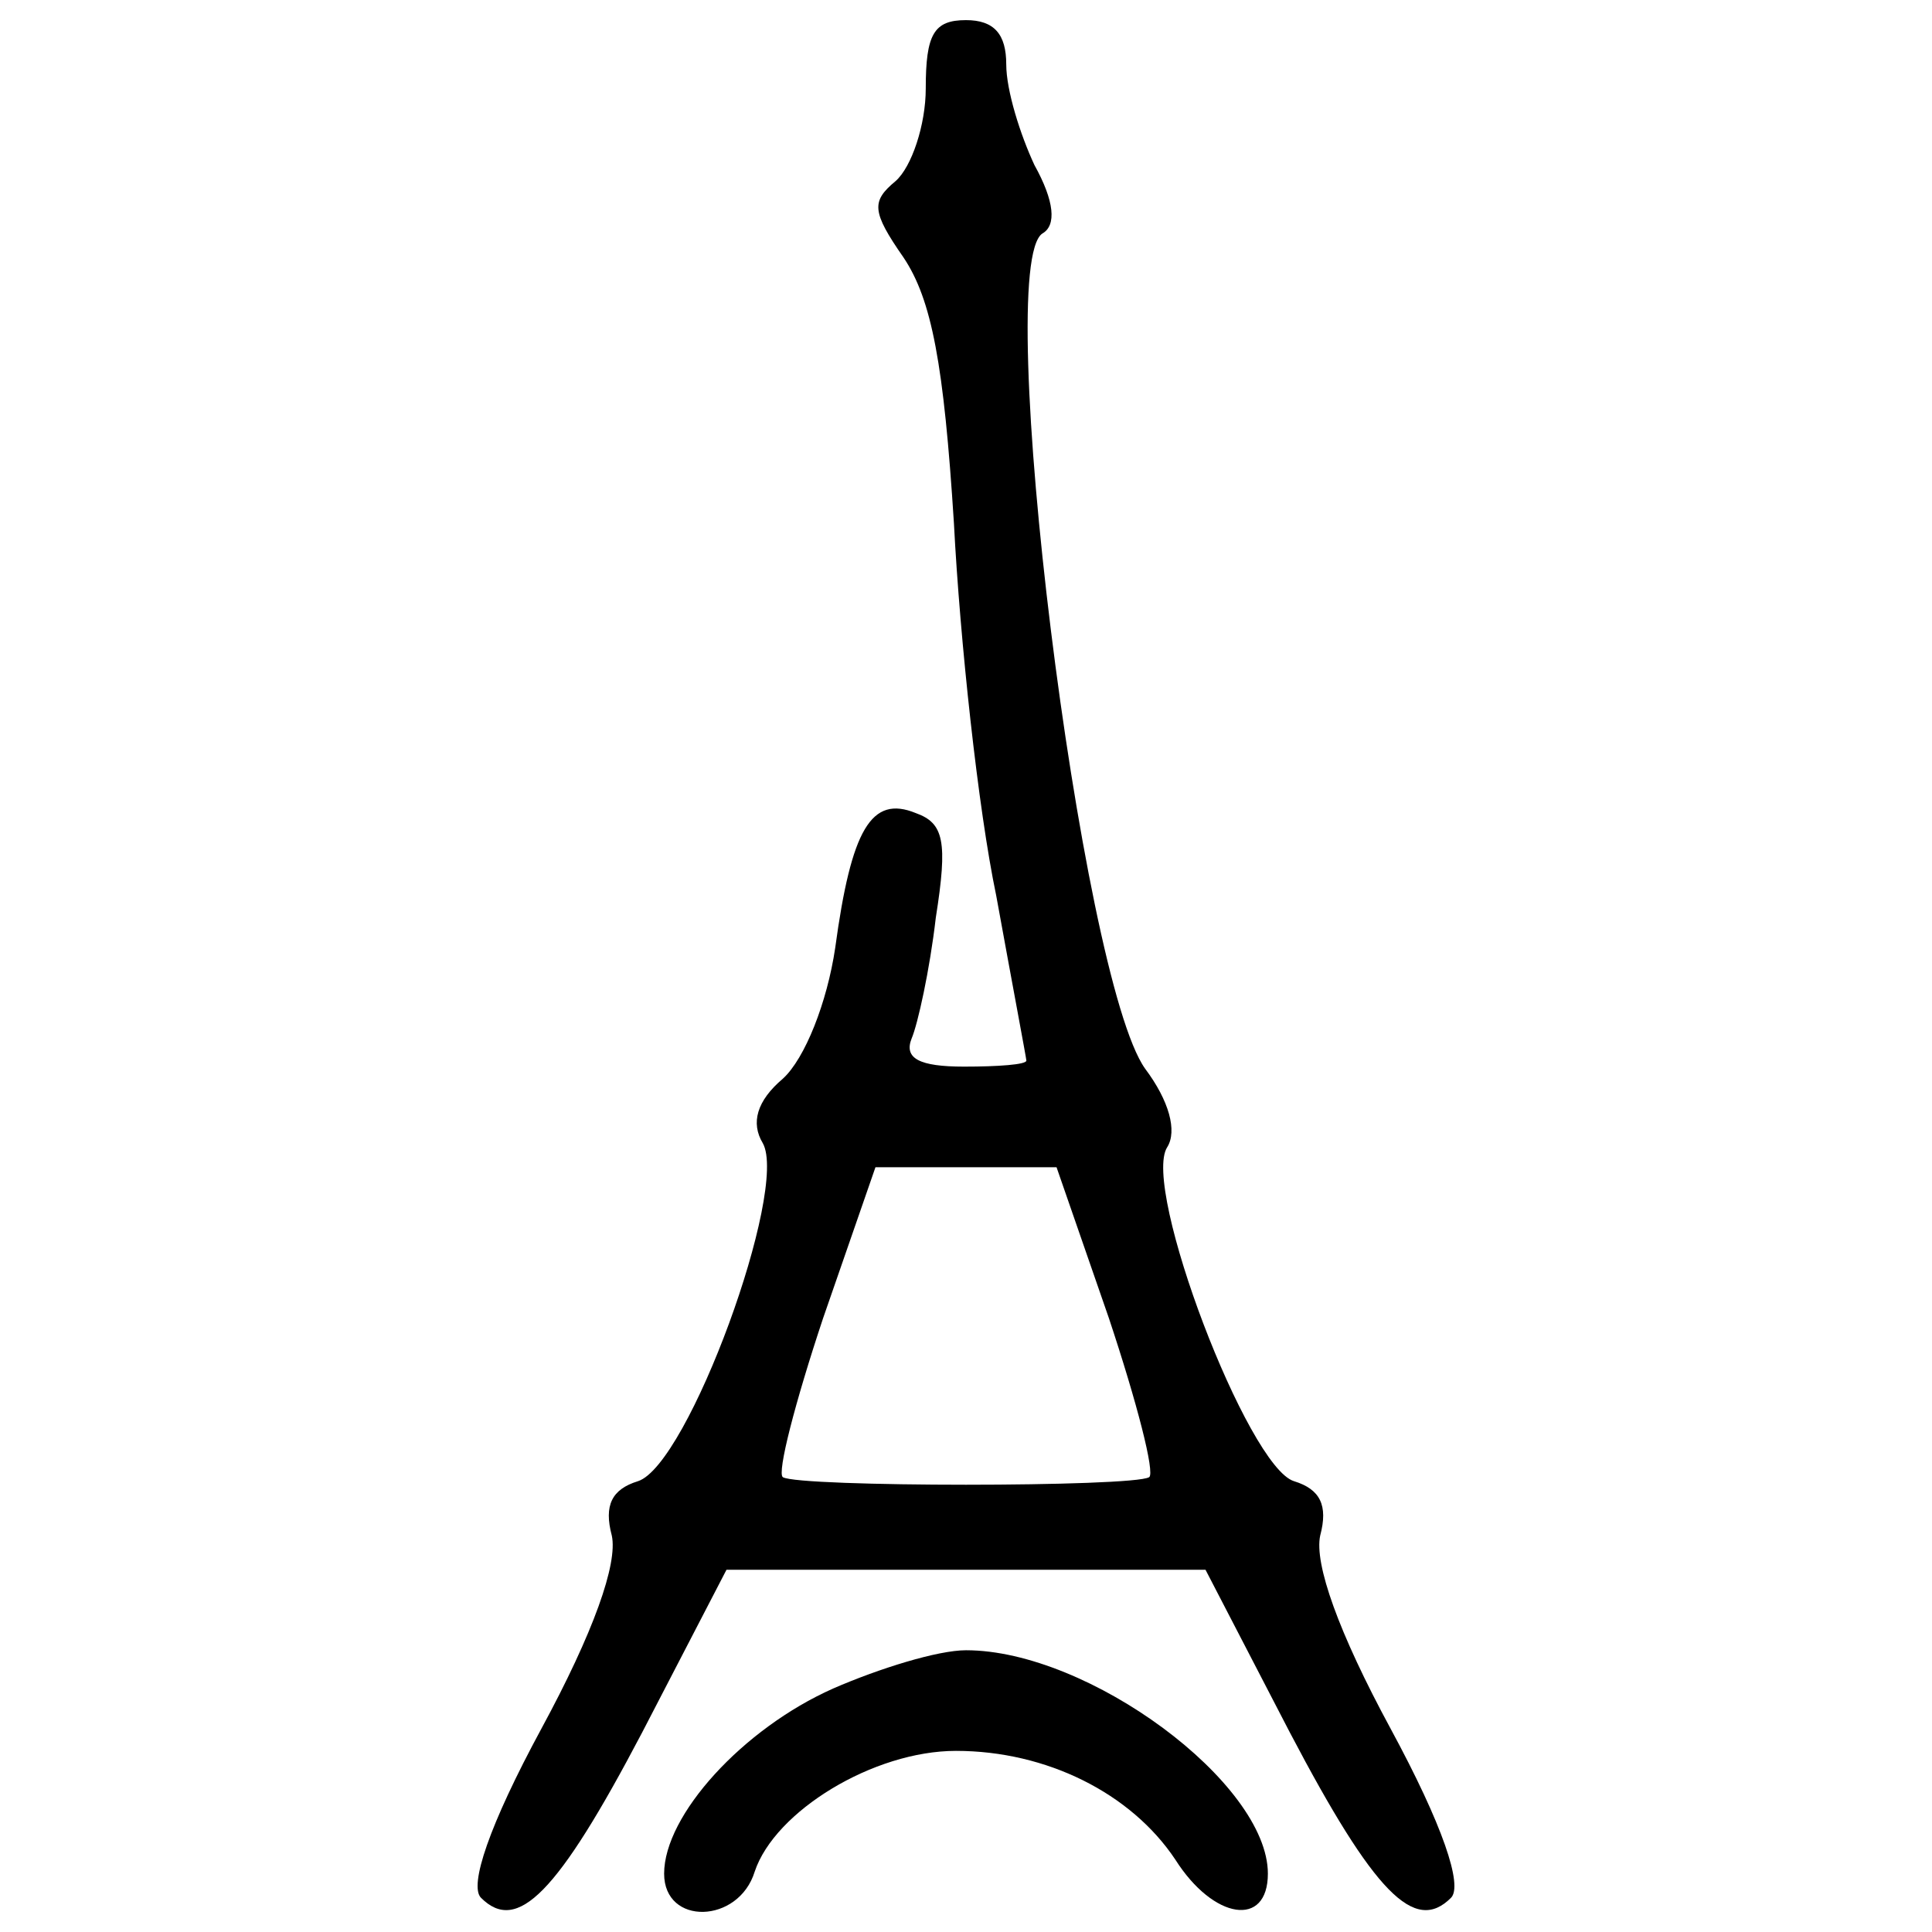
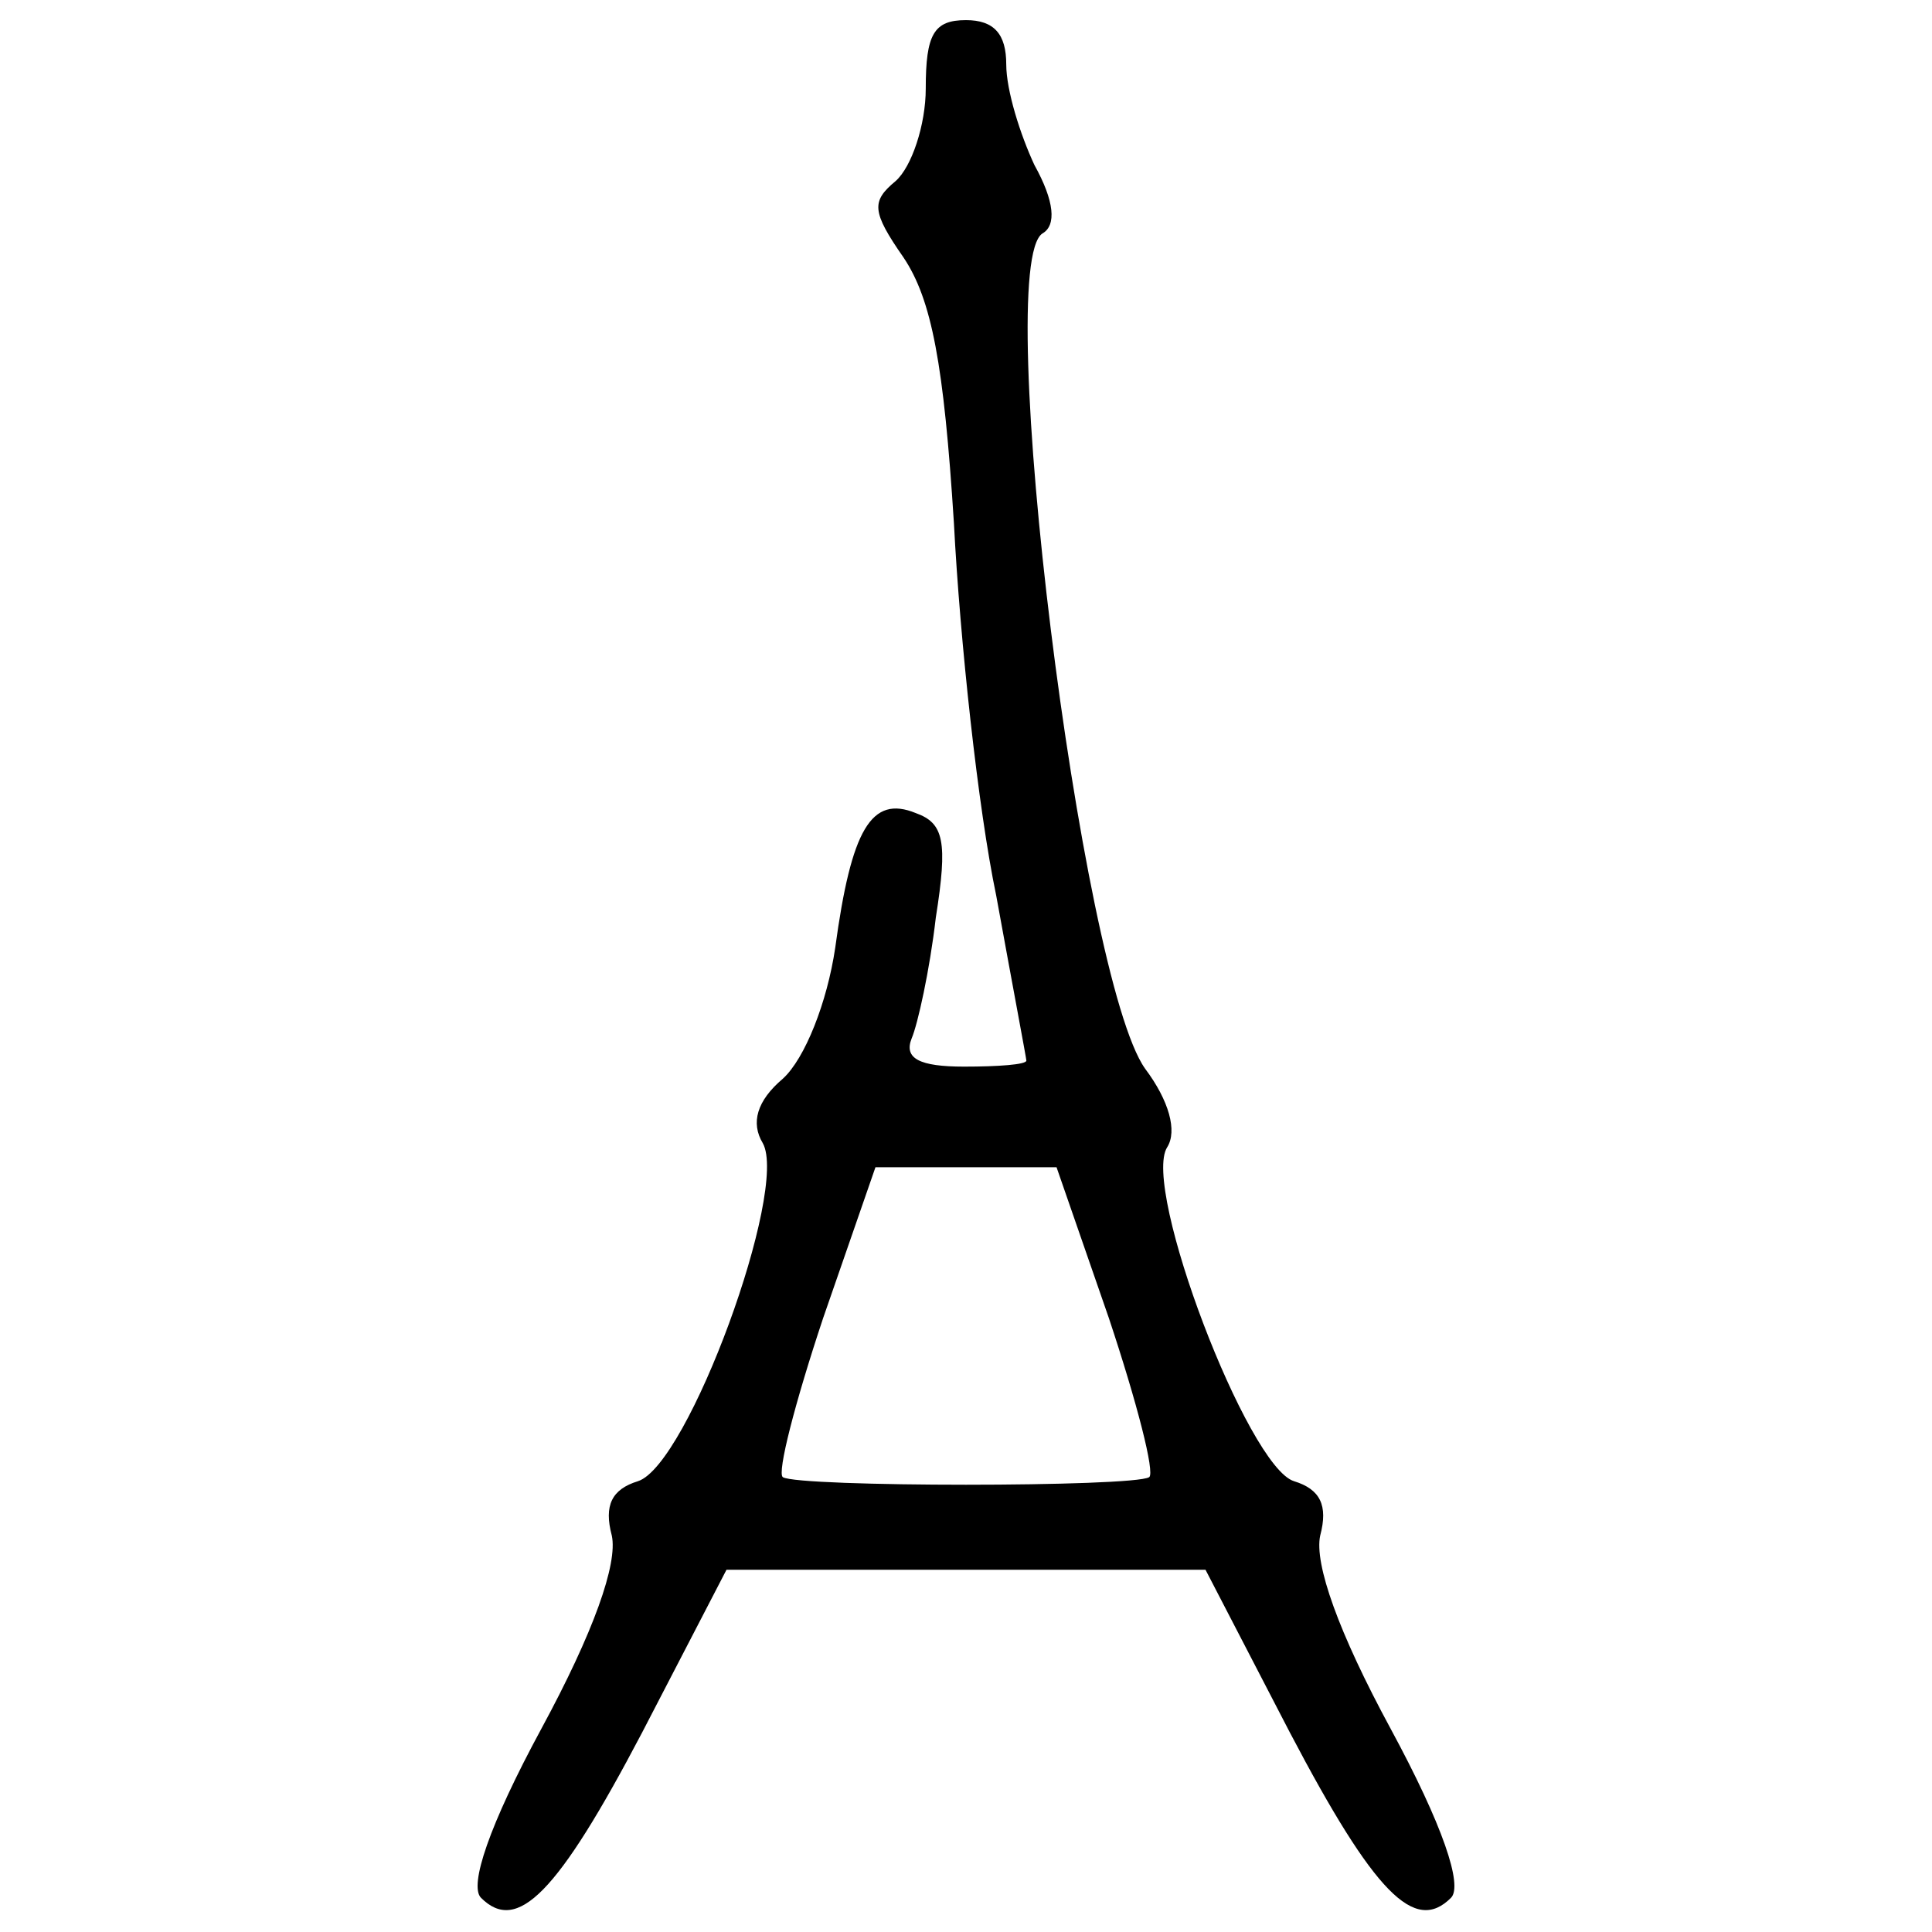
<svg xmlns="http://www.w3.org/2000/svg" width="60" height="60" viewBox="0 0 60 60" fill="none">
  <path d="M28.75 2.75C28.75 3.875 28.312 5.188 27.812 5.625C27.062 6.25 27.062 6.562 28.062 8C28.938 9.312 29.312 11.312 29.625 16.25C29.812 19.875 30.375 25.125 30.938 27.812C31.438 30.562 31.875 32.875 31.875 32.938C31.875 33.062 31 33.125 29.938 33.125C28.562 33.125 28.062 32.875 28.312 32.25C28.5 31.812 28.875 30.125 29.062 28.5C29.438 26.125 29.312 25.562 28.438 25.25C27.062 24.688 26.438 25.75 25.938 29.438C25.688 31.125 25 32.875 24.312 33.5C23.5 34.188 23.312 34.875 23.688 35.5C24.5 36.938 21.375 45.5 19.812 46C19 46.25 18.75 46.75 19 47.688C19.188 48.562 18.438 50.688 16.812 53.688C15.188 56.688 14.562 58.562 14.938 58.938C16.062 60.062 17.312 58.812 19.938 53.812L22.562 48.75H30H37.438L40.062 53.812C42.688 58.812 43.938 60.062 45.062 58.938C45.438 58.562 44.812 56.688 43.188 53.688C41.562 50.688 40.812 48.562 41 47.688C41.25 46.75 41 46.25 40.188 46C38.75 45.562 35.438 36.875 36.25 35.625C36.562 35.125 36.312 34.188 35.562 33.188C33.562 30.375 30.812 8.25 32.375 7.25C32.812 7 32.75 6.25 32.125 5.125C31.688 4.188 31.25 2.812 31.25 2C31.25 1.062 30.875 0.625 30 0.625C29 0.625 28.75 1.062 28.75 2.75ZM34.438 40.938C35.312 43.562 35.875 45.75 35.688 45.875C35.188 46.188 24.812 46.188 24.312 45.875C24.125 45.75 24.688 43.562 25.562 40.938L27.188 36.25H30H32.812L34.438 40.938Z" fill="black" />
-   <path d="M25.875 52.438C23.062 53.688 20.625 56.375 20.625 58.188C20.625 59.812 22.938 59.75 23.438 58.125C24.062 56.25 27.125 54.375 29.688 54.375C32.5 54.375 35.125 55.688 36.5 57.75C37.688 59.625 39.375 59.875 39.375 58.188C39.375 55.375 33.812 51.25 30 51.25C29.125 51.25 27.312 51.812 25.875 52.438Z" fill="black" />
</svg>